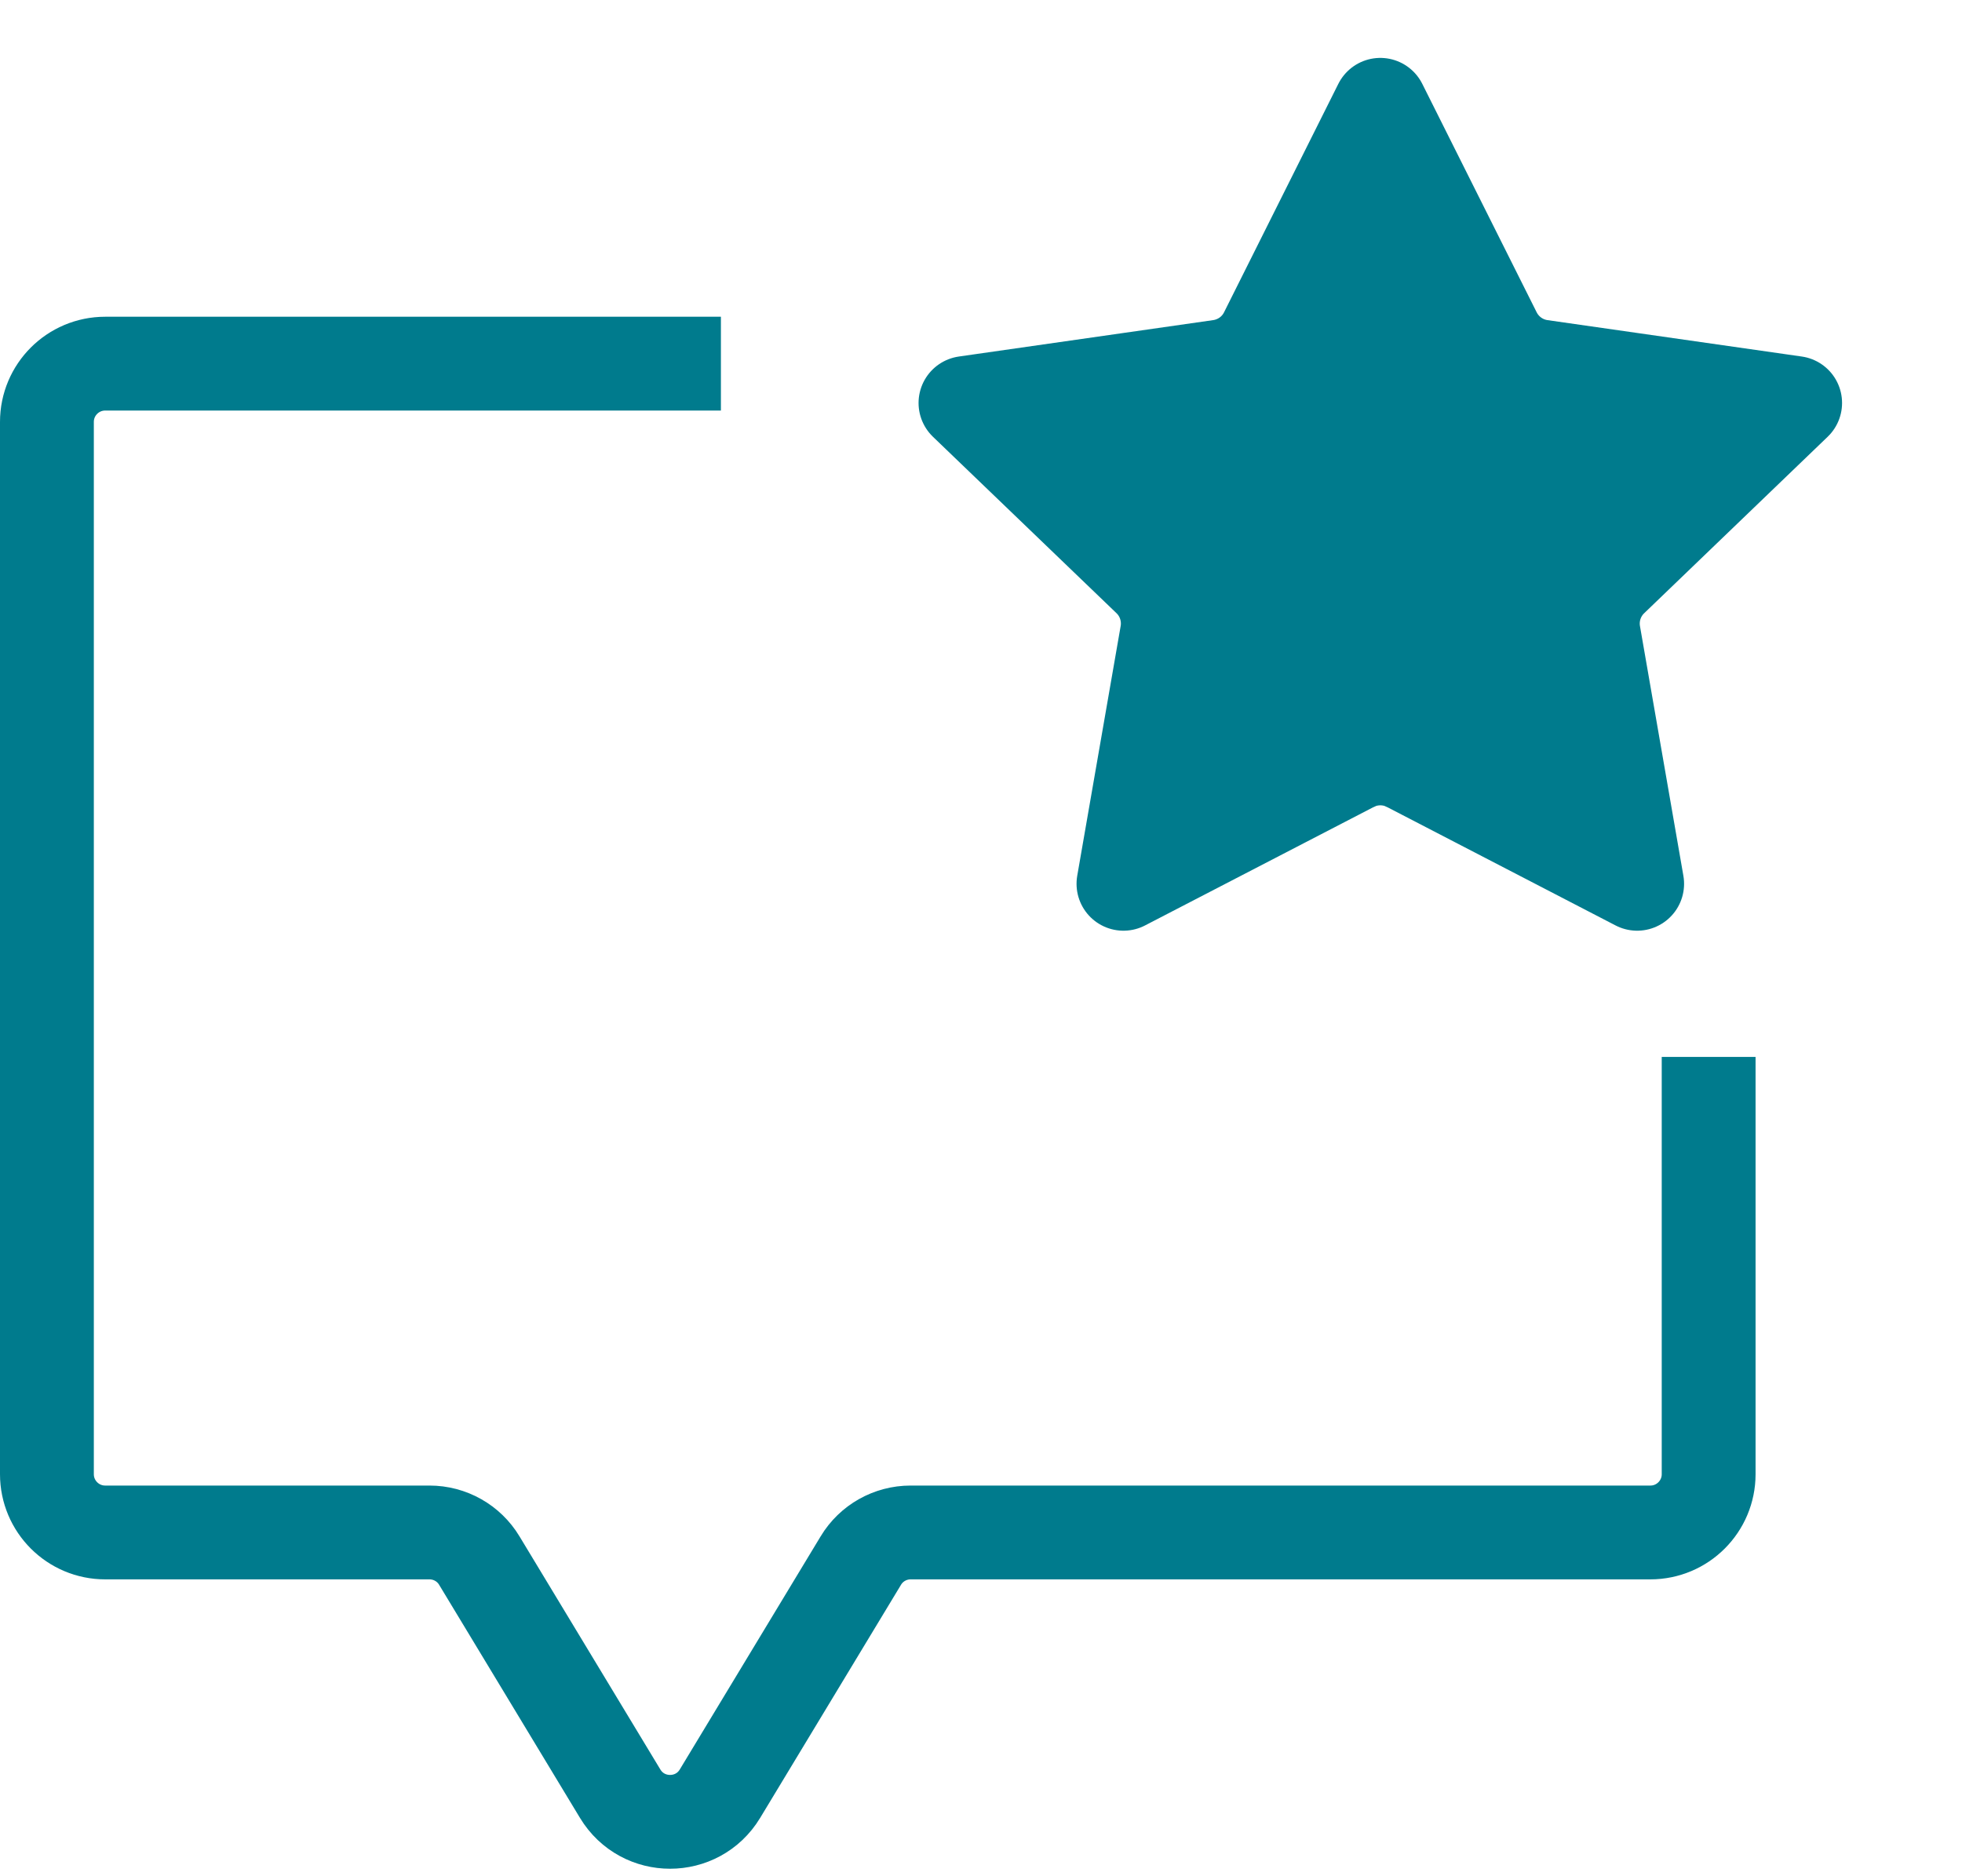
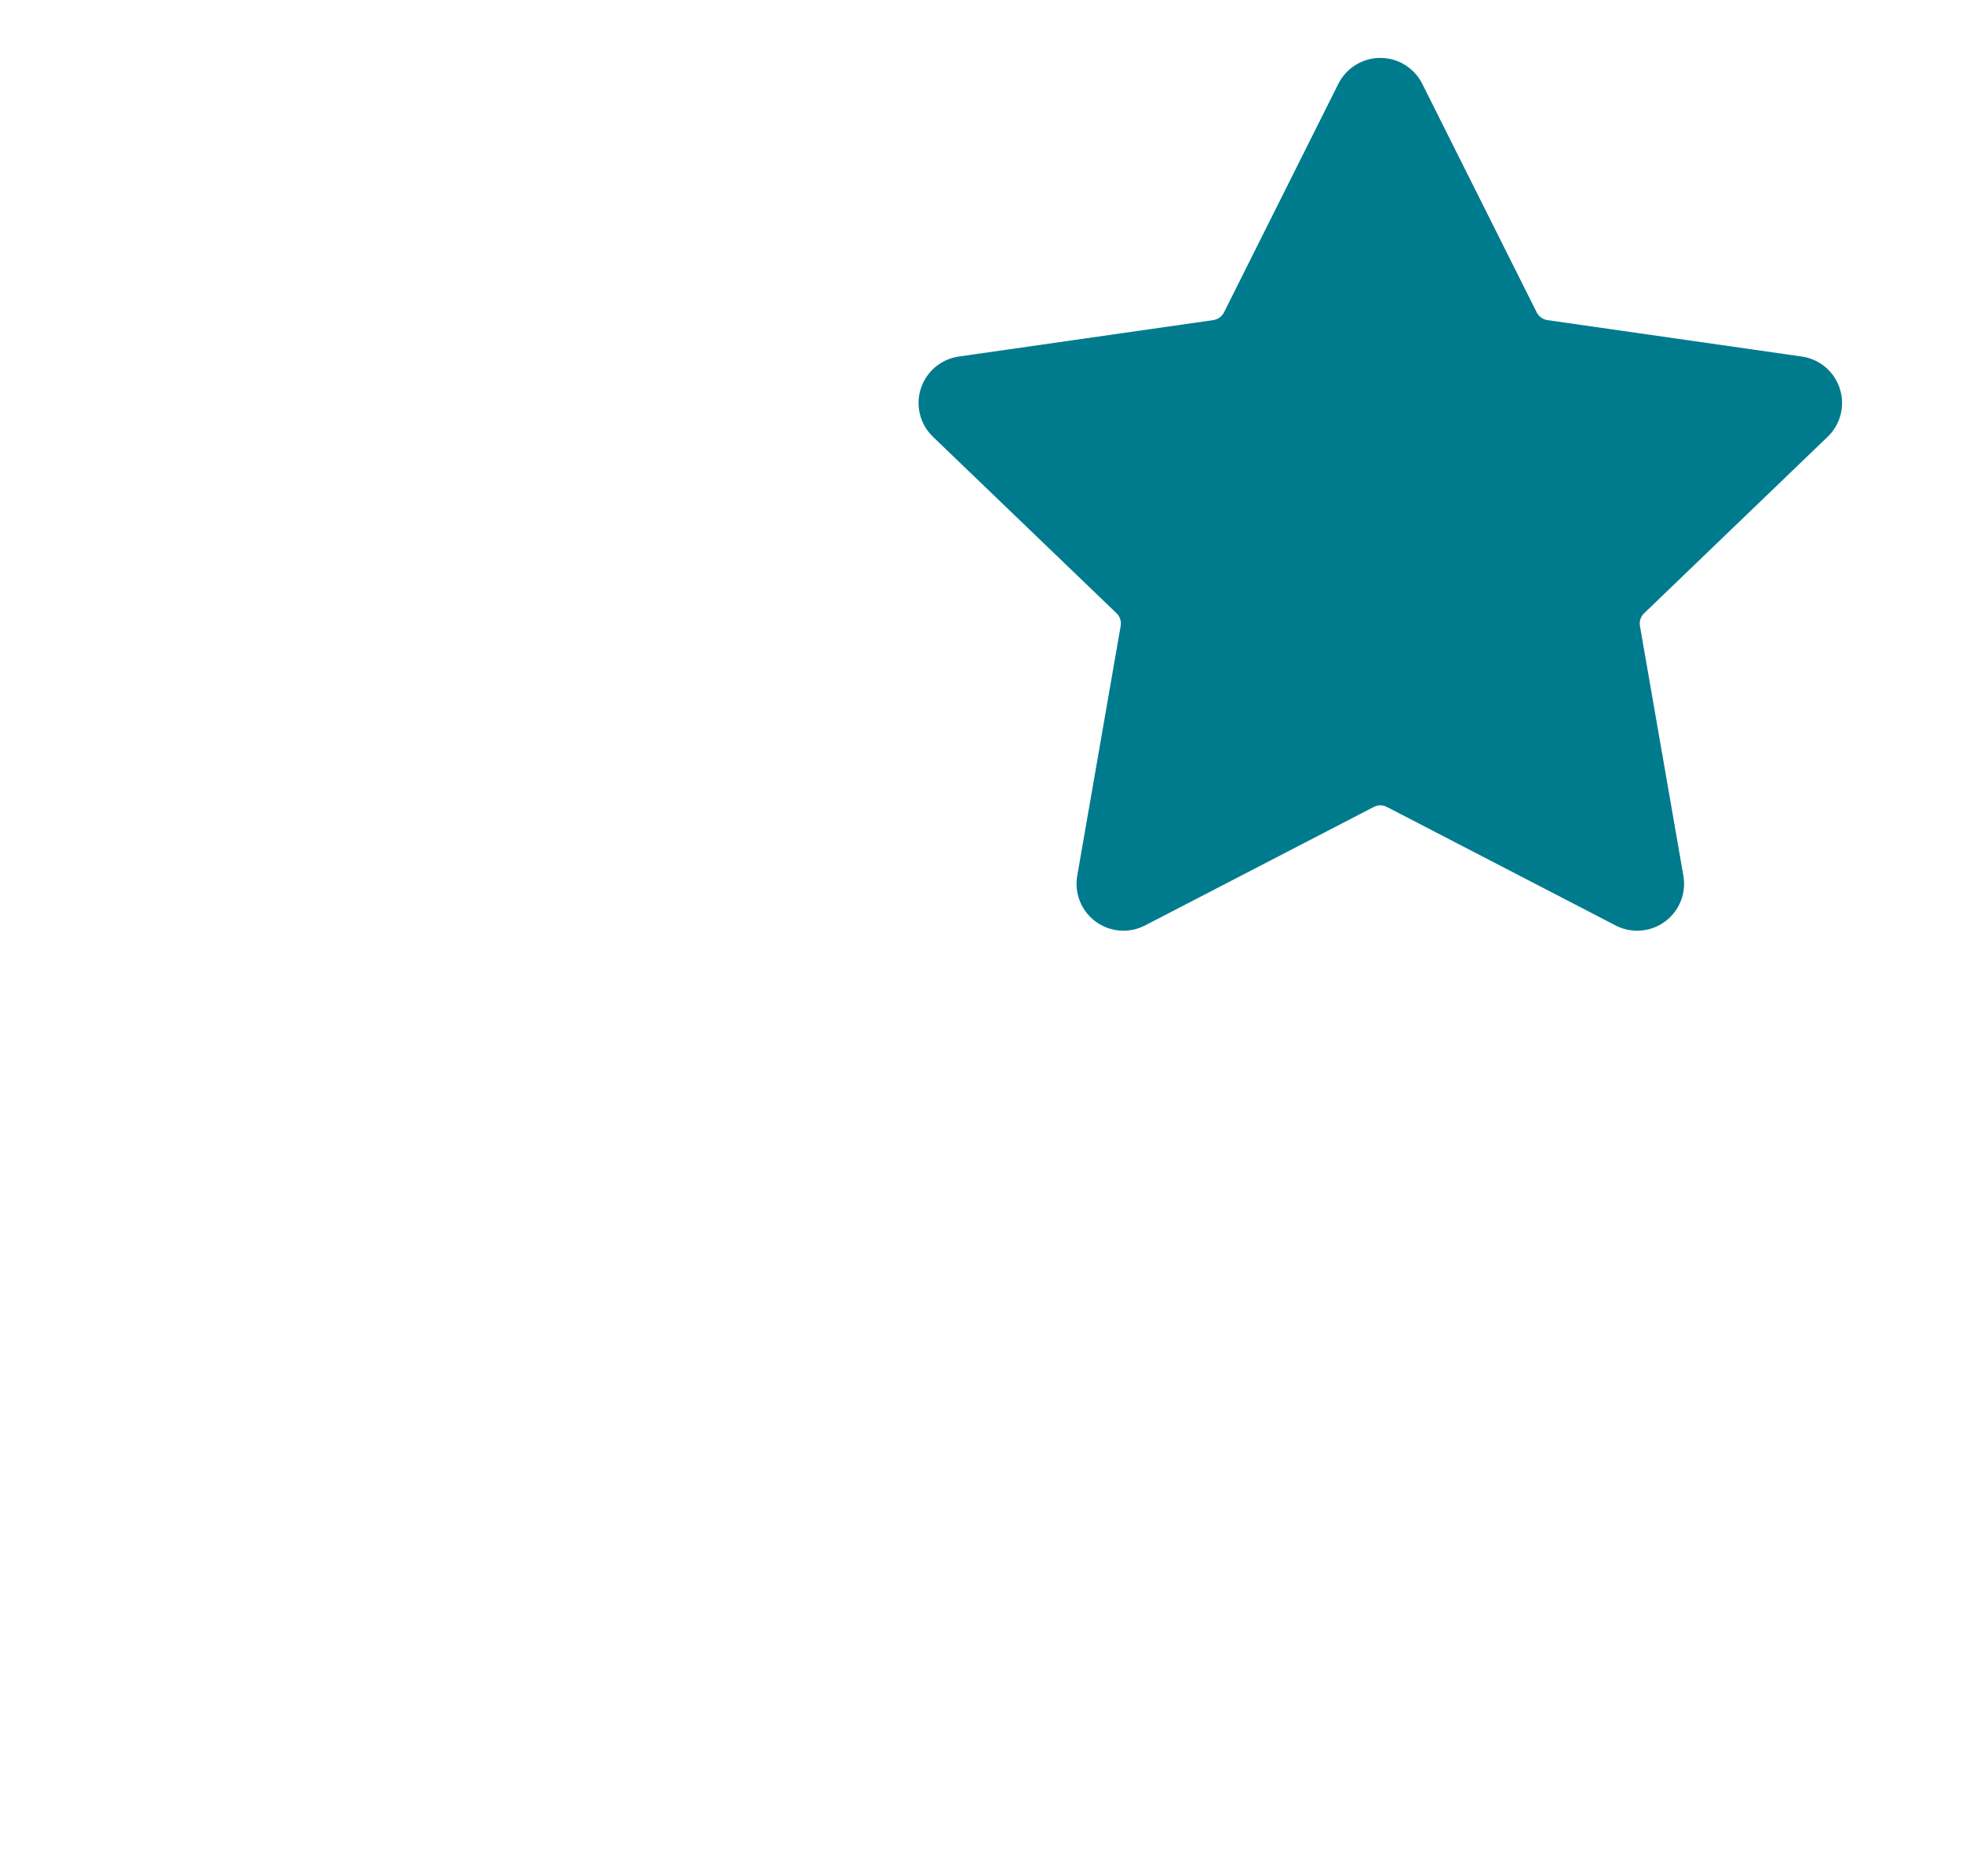
<svg xmlns="http://www.w3.org/2000/svg" width="23" height="22" viewBox="0 0 23 22" fill="none">
  <path d="M17.522 3.908C17.628 4.119 17.829 4.264 18.062 4.298L21.044 4.725L18.893 6.794C18.721 6.959 18.642 7.199 18.683 7.435L19.192 10.363L16.512 8.974L16.433 8.938C16.271 8.878 16.092 8.878 15.93 8.938L15.851 8.974L13.17 10.363L13.679 7.435C13.72 7.2 13.642 6.959 13.47 6.794L11.318 4.725L14.3 4.298C14.534 4.264 14.736 4.119 14.841 3.908L16.181 1.229L17.522 3.908Z" fill="#007B8D" stroke="#007B8D" stroke-width="1.1" stroke-linejoin="round" />
-   <path d="M8.451 4.264H1.233C0.856 4.264 0.55 4.57 0.55 4.947V17.286C0.55 17.663 0.856 17.969 1.233 17.969H5.035C5.274 17.969 5.496 18.094 5.619 18.299L7.27 21.032C7.536 21.472 8.174 21.472 8.44 21.032L10.091 18.299C10.214 18.094 10.436 17.969 10.675 17.969H19.347C19.724 17.969 20.03 17.663 20.03 17.286V12.393" stroke="#007B8D" stroke-width="1.1" />
</svg>